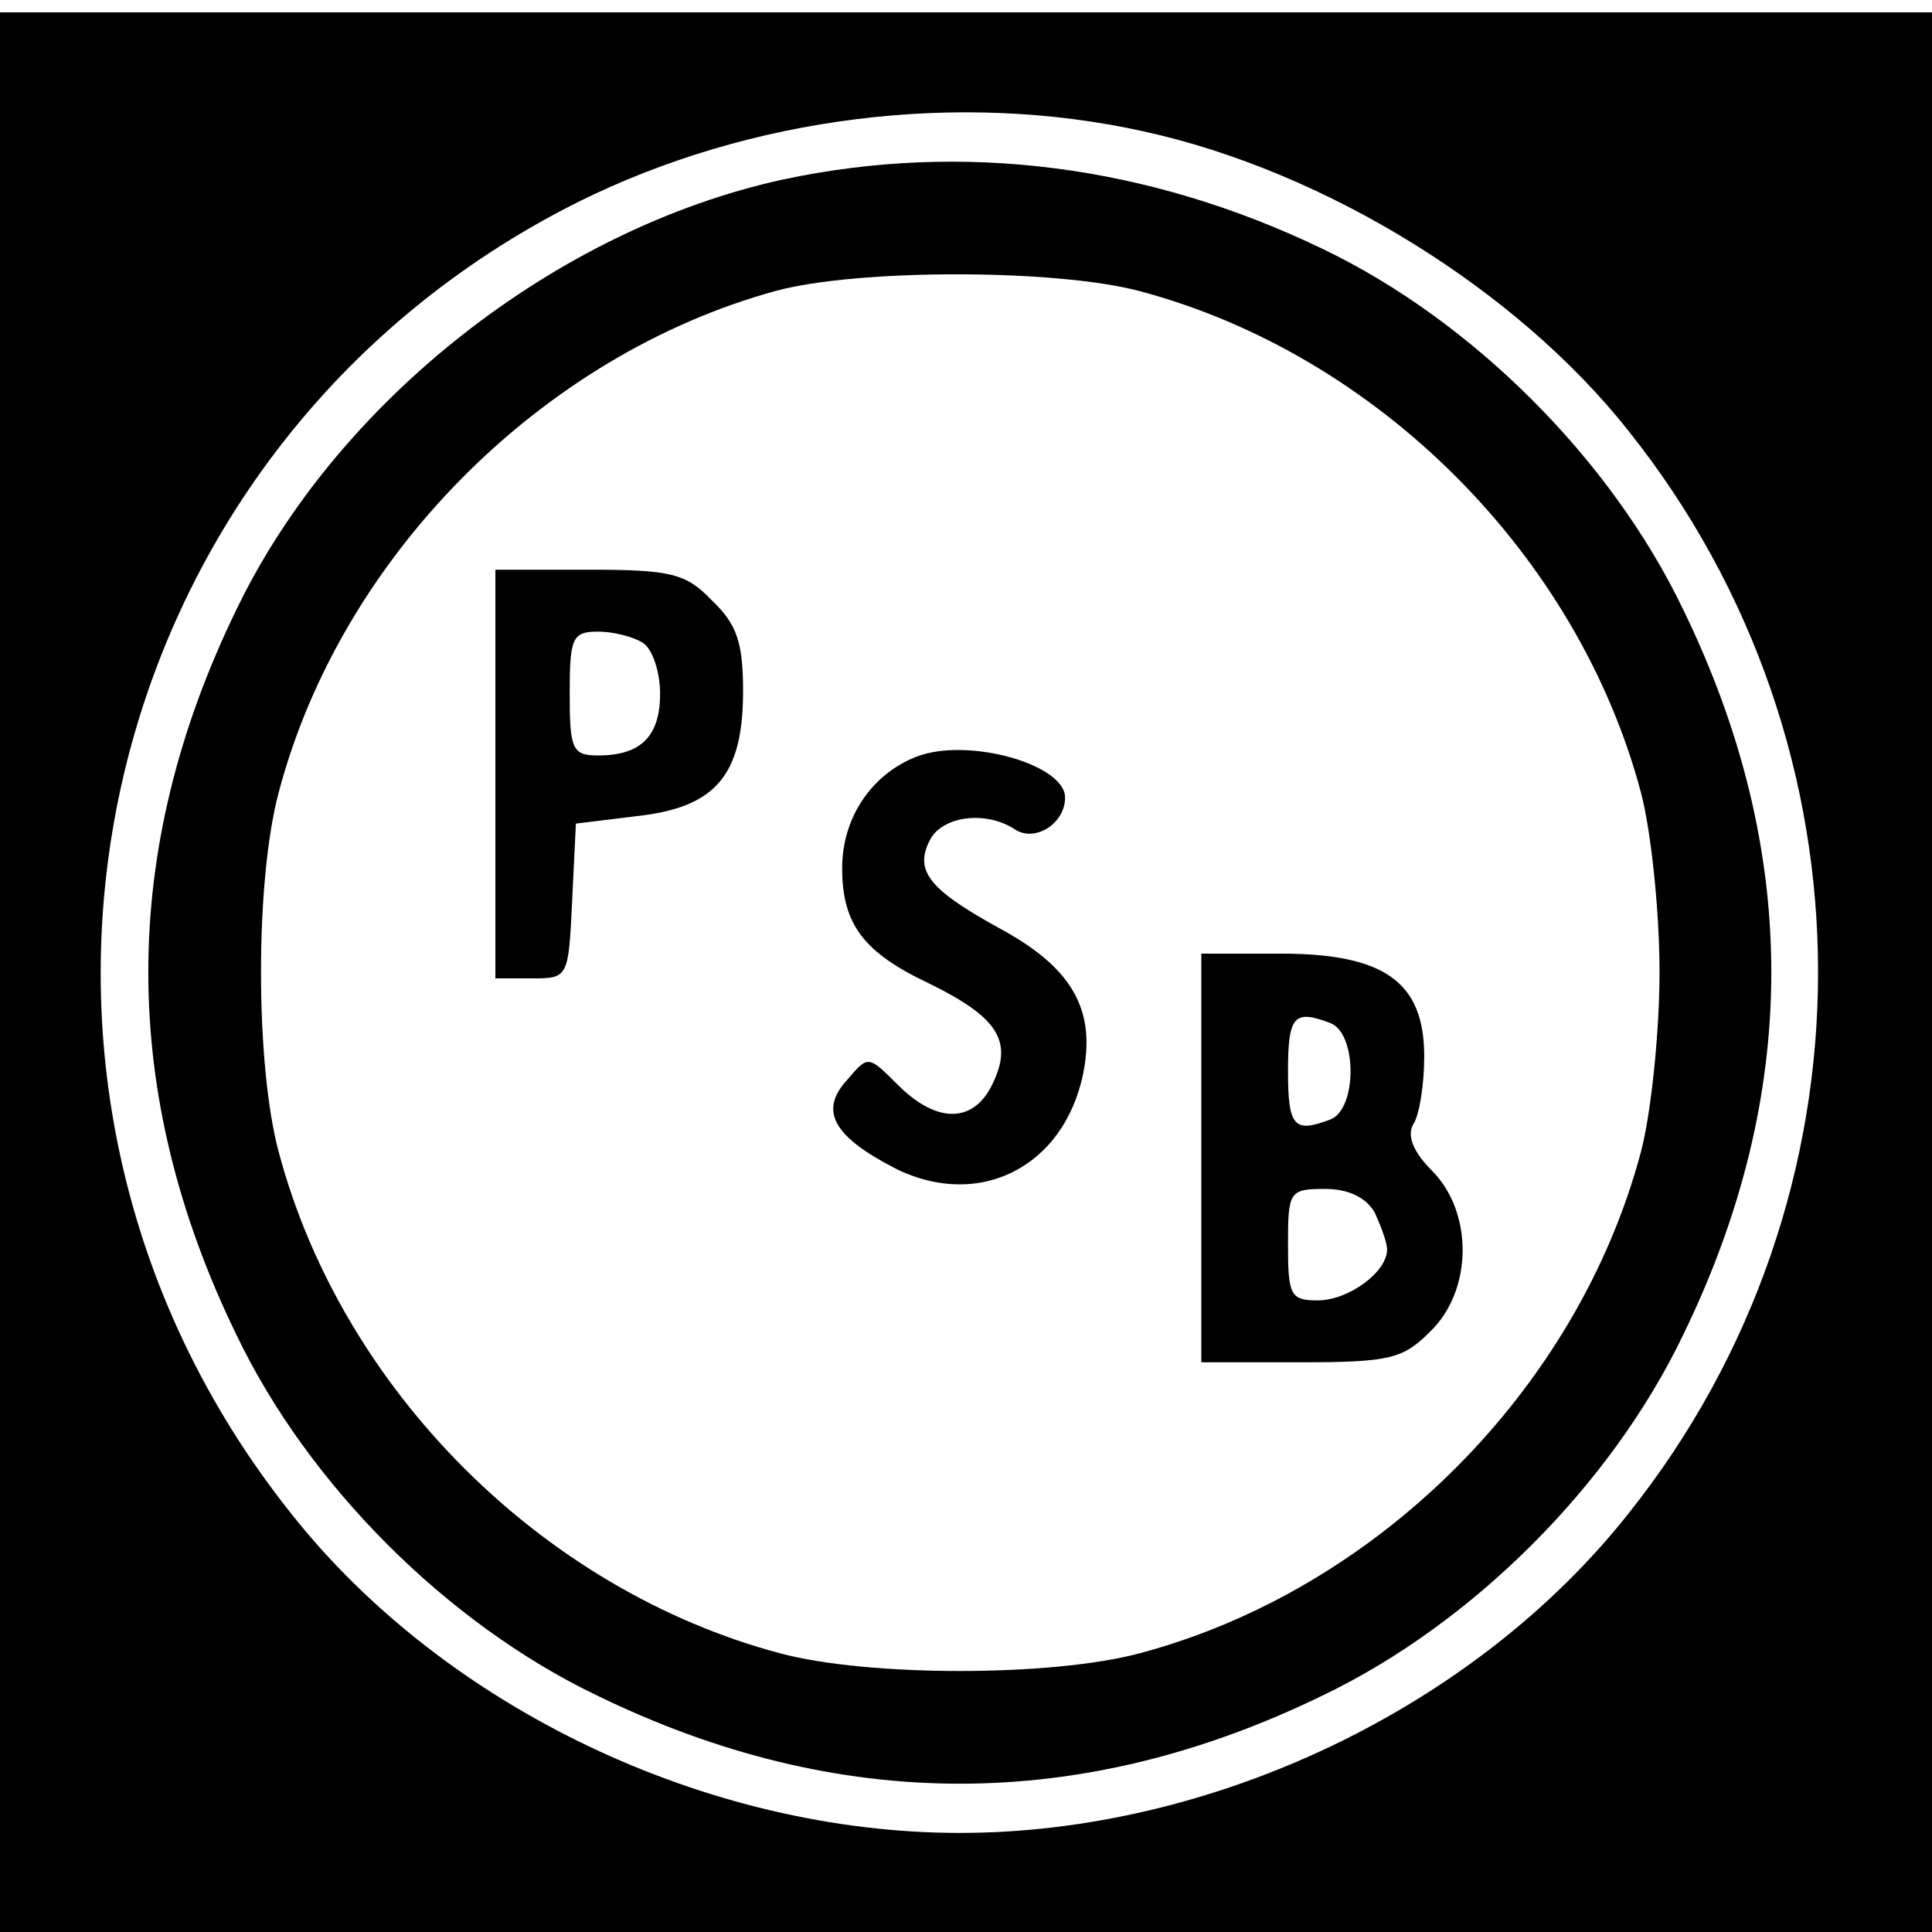
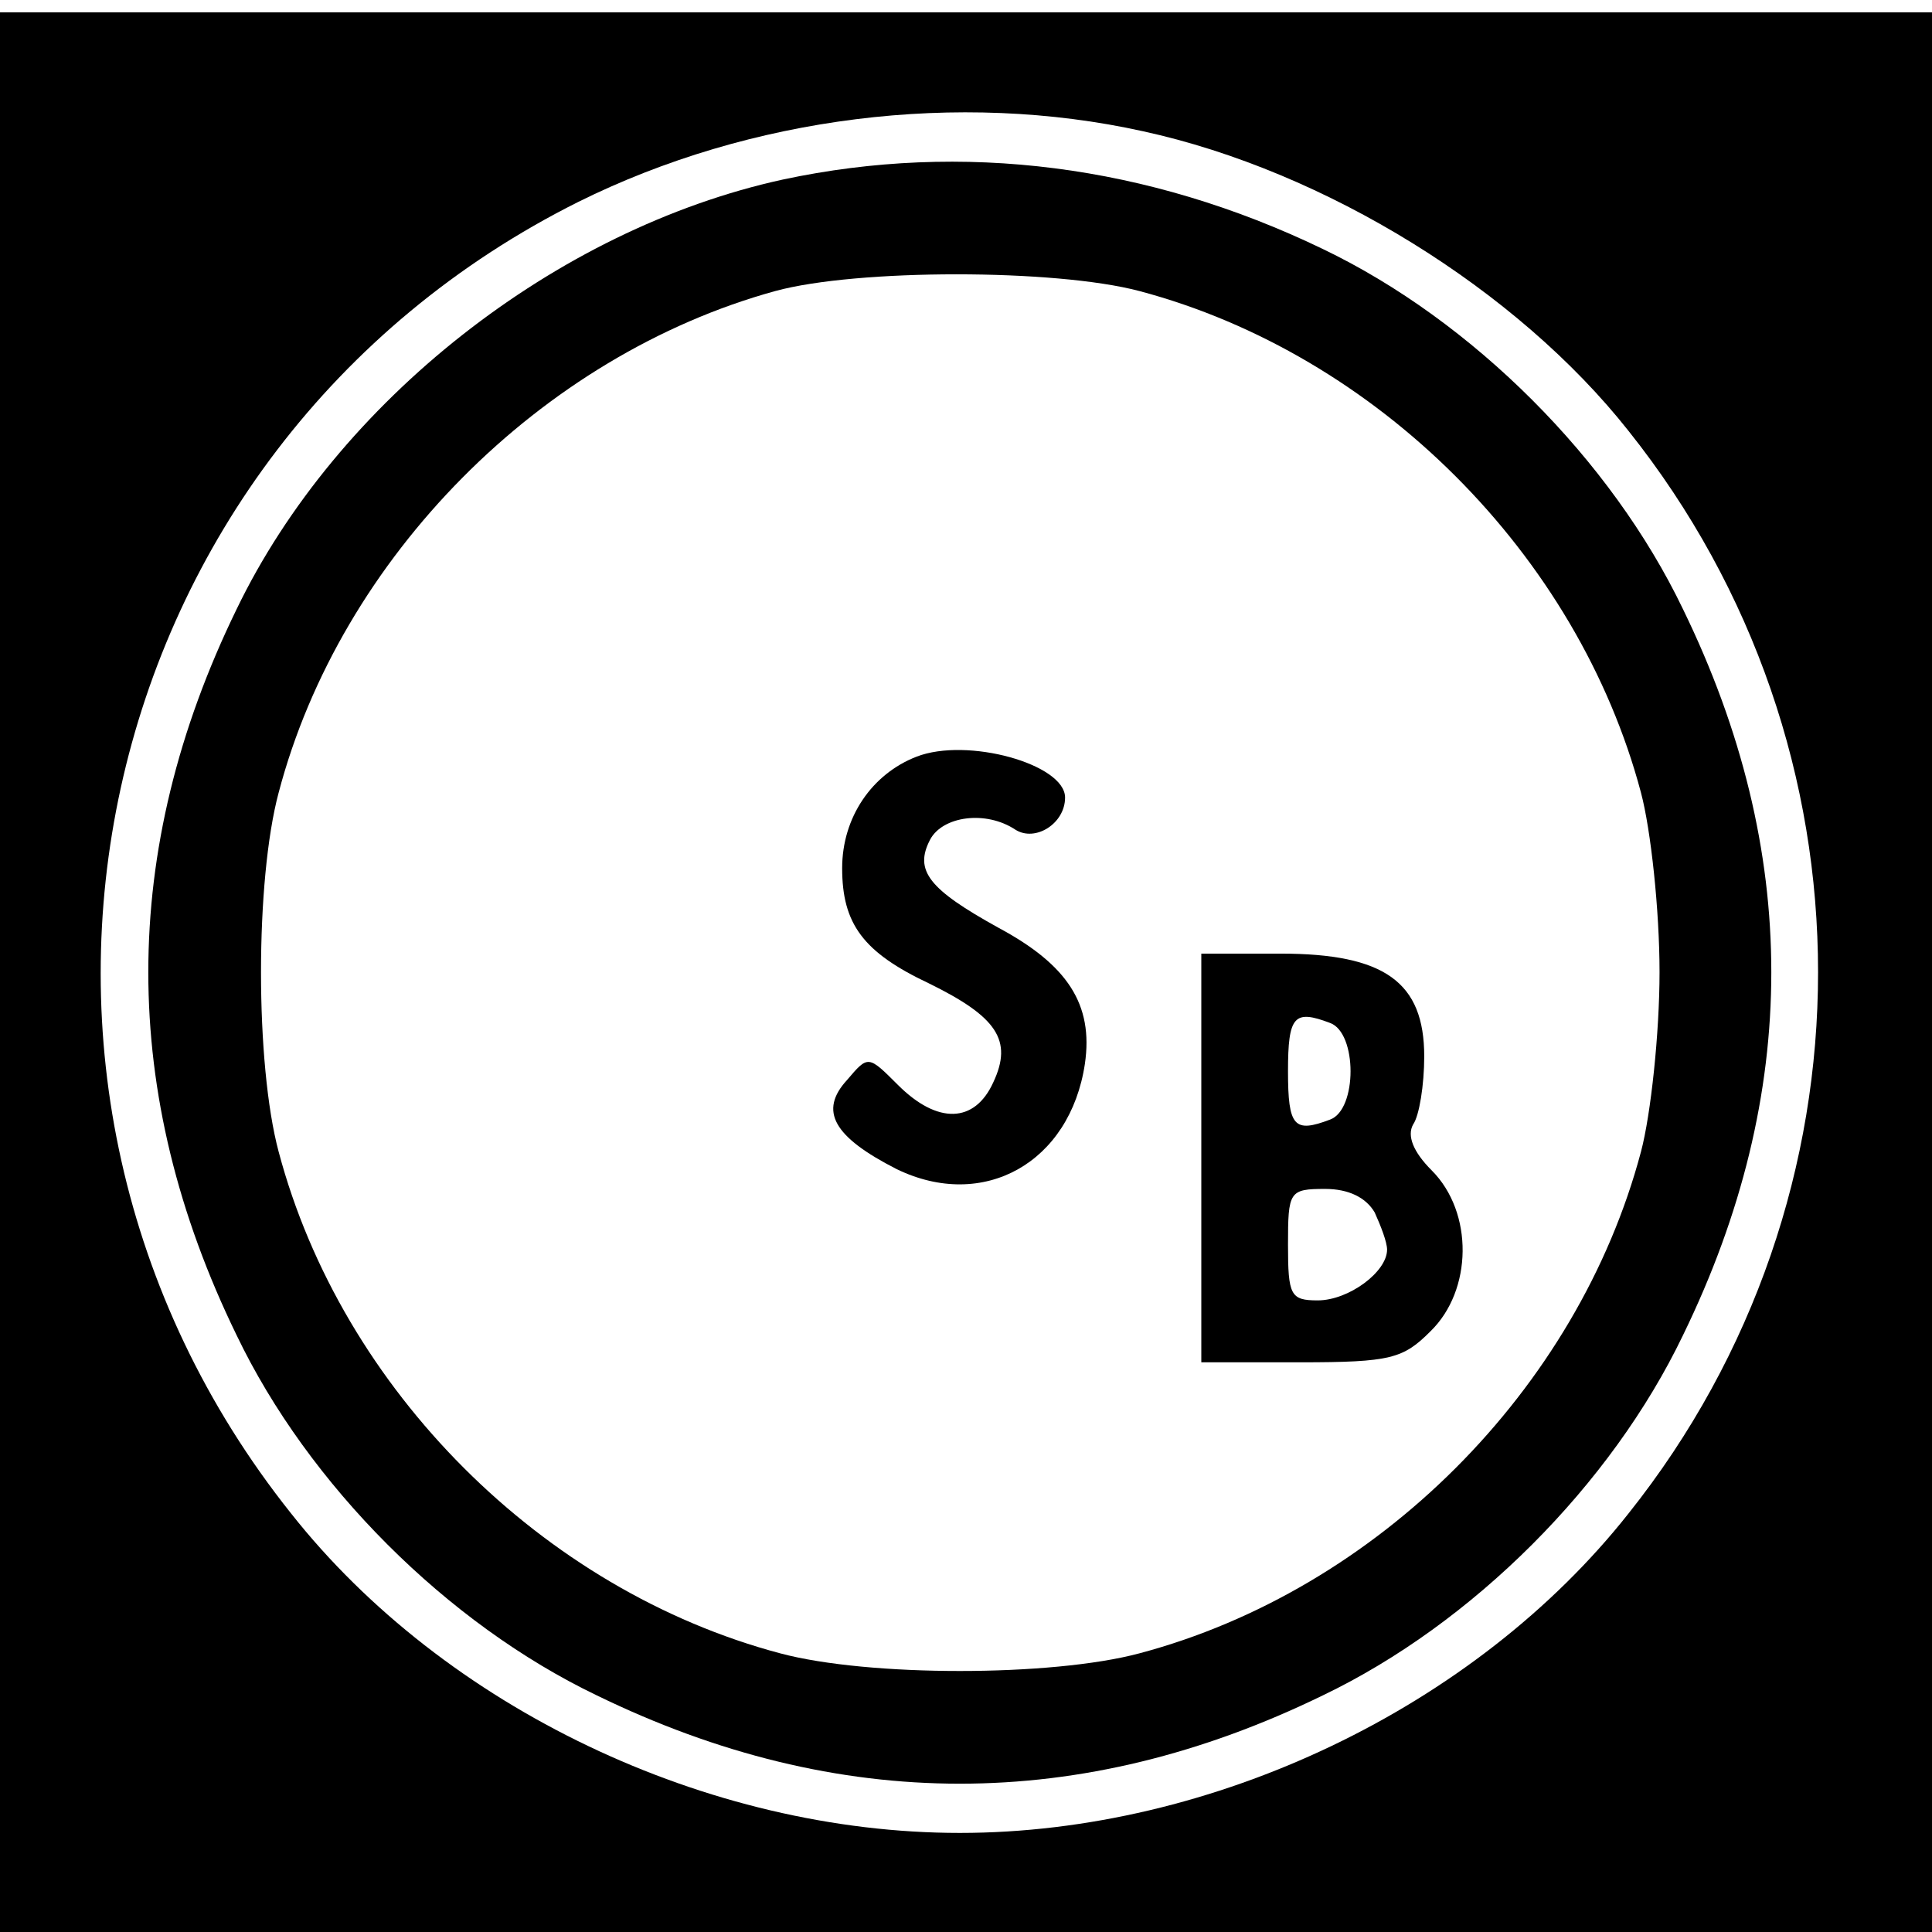
<svg xmlns="http://www.w3.org/2000/svg" version="1.0" width="156pt" height="156pt" viewBox="0 0 156 156" preserveAspectRatio="xMidYMid meet">
  <g transform="translate(0,156) scale(0.1,-0.1)" fill="#000000" stroke="none">
    <path d="M0 775 l0 -775 780 0 780 0 0 775 0 775 -780 0 -780 0 0 -775z m923 679 c147 -32 302 -128 392 -242 204 -256 204 -618 0 -874 -124 -157 -336 -258 -540 -258 -204 0 -416 101 -540 258 -278 349 -166 860 232 1059 139 69 307 90 456 57z" />
    <path d="M632 1415 c-183 -40 -360 -179 -441 -347 -95 -195 -95 -391 0 -586 58 -121 170 -233 291 -291 195 -95 391 -95 586 0 121 58 233 170 291 291 95 195 95 391 0 586 -58 121 -170 233 -291 291 -141 68 -291 87 -436 56z m288 -90 c192 -51 354 -213 405 -405 8 -30 15 -95 15 -145 0 -49 -7 -115 -15 -145 -51 -192 -213 -354 -405 -405 -71 -19 -219 -19 -290 0 -192 51 -354 213 -405 405 -19 71 -19 219 0 290 50 190 212 353 401 405 66 18 226 18 294 0z" />
-     <path d="M400 935 l0 -165 30 0 c29 0 29 1 32 63 l3 62 49 6 c64 7 86 33 86 101 0 39 -5 54 -25 73 -21 22 -33 25 -100 25 l-75 0 0 -165z m119 106 c8 -5 14 -24 14 -41 0 -34 -15 -50 -50 -50 -21 0 -23 5 -23 50 0 45 2 50 23 50 12 0 28 -4 36 -9z" />
    <path d="M740 949 c-36 -14 -60 -49 -60 -90 0 -45 17 -68 70 -93 55 -27 68 -46 52 -80 -15 -33 -45 -34 -77 -2 -24 24 -24 24 -41 4 -23 -25 -11 -46 40 -72 70 -34 140 5 152 85 7 48 -14 80 -70 110 -56 31 -68 46 -55 71 10 19 45 24 69 8 16 -10 40 5 40 26 0 27 -79 49 -120 33z" />
    <path d="M970 625 l0 -165 80 0 c73 0 83 3 105 25 34 33 35 96 1 130 -15 15 -20 28 -15 37 5 7 9 32 9 55 0 60 -32 83 -116 83 l-64 0 0 -165z m104 109 c22 -8 22 -70 0 -78 -29 -11 -34 -6 -34 39 0 45 5 50 34 39z m36 -153 c5 -11 10 -24 10 -30 0 -18 -31 -41 -56 -41 -22 0 -24 4 -24 45 0 43 1 45 30 45 19 0 33 -7 40 -19z" />
  </g>
</svg>